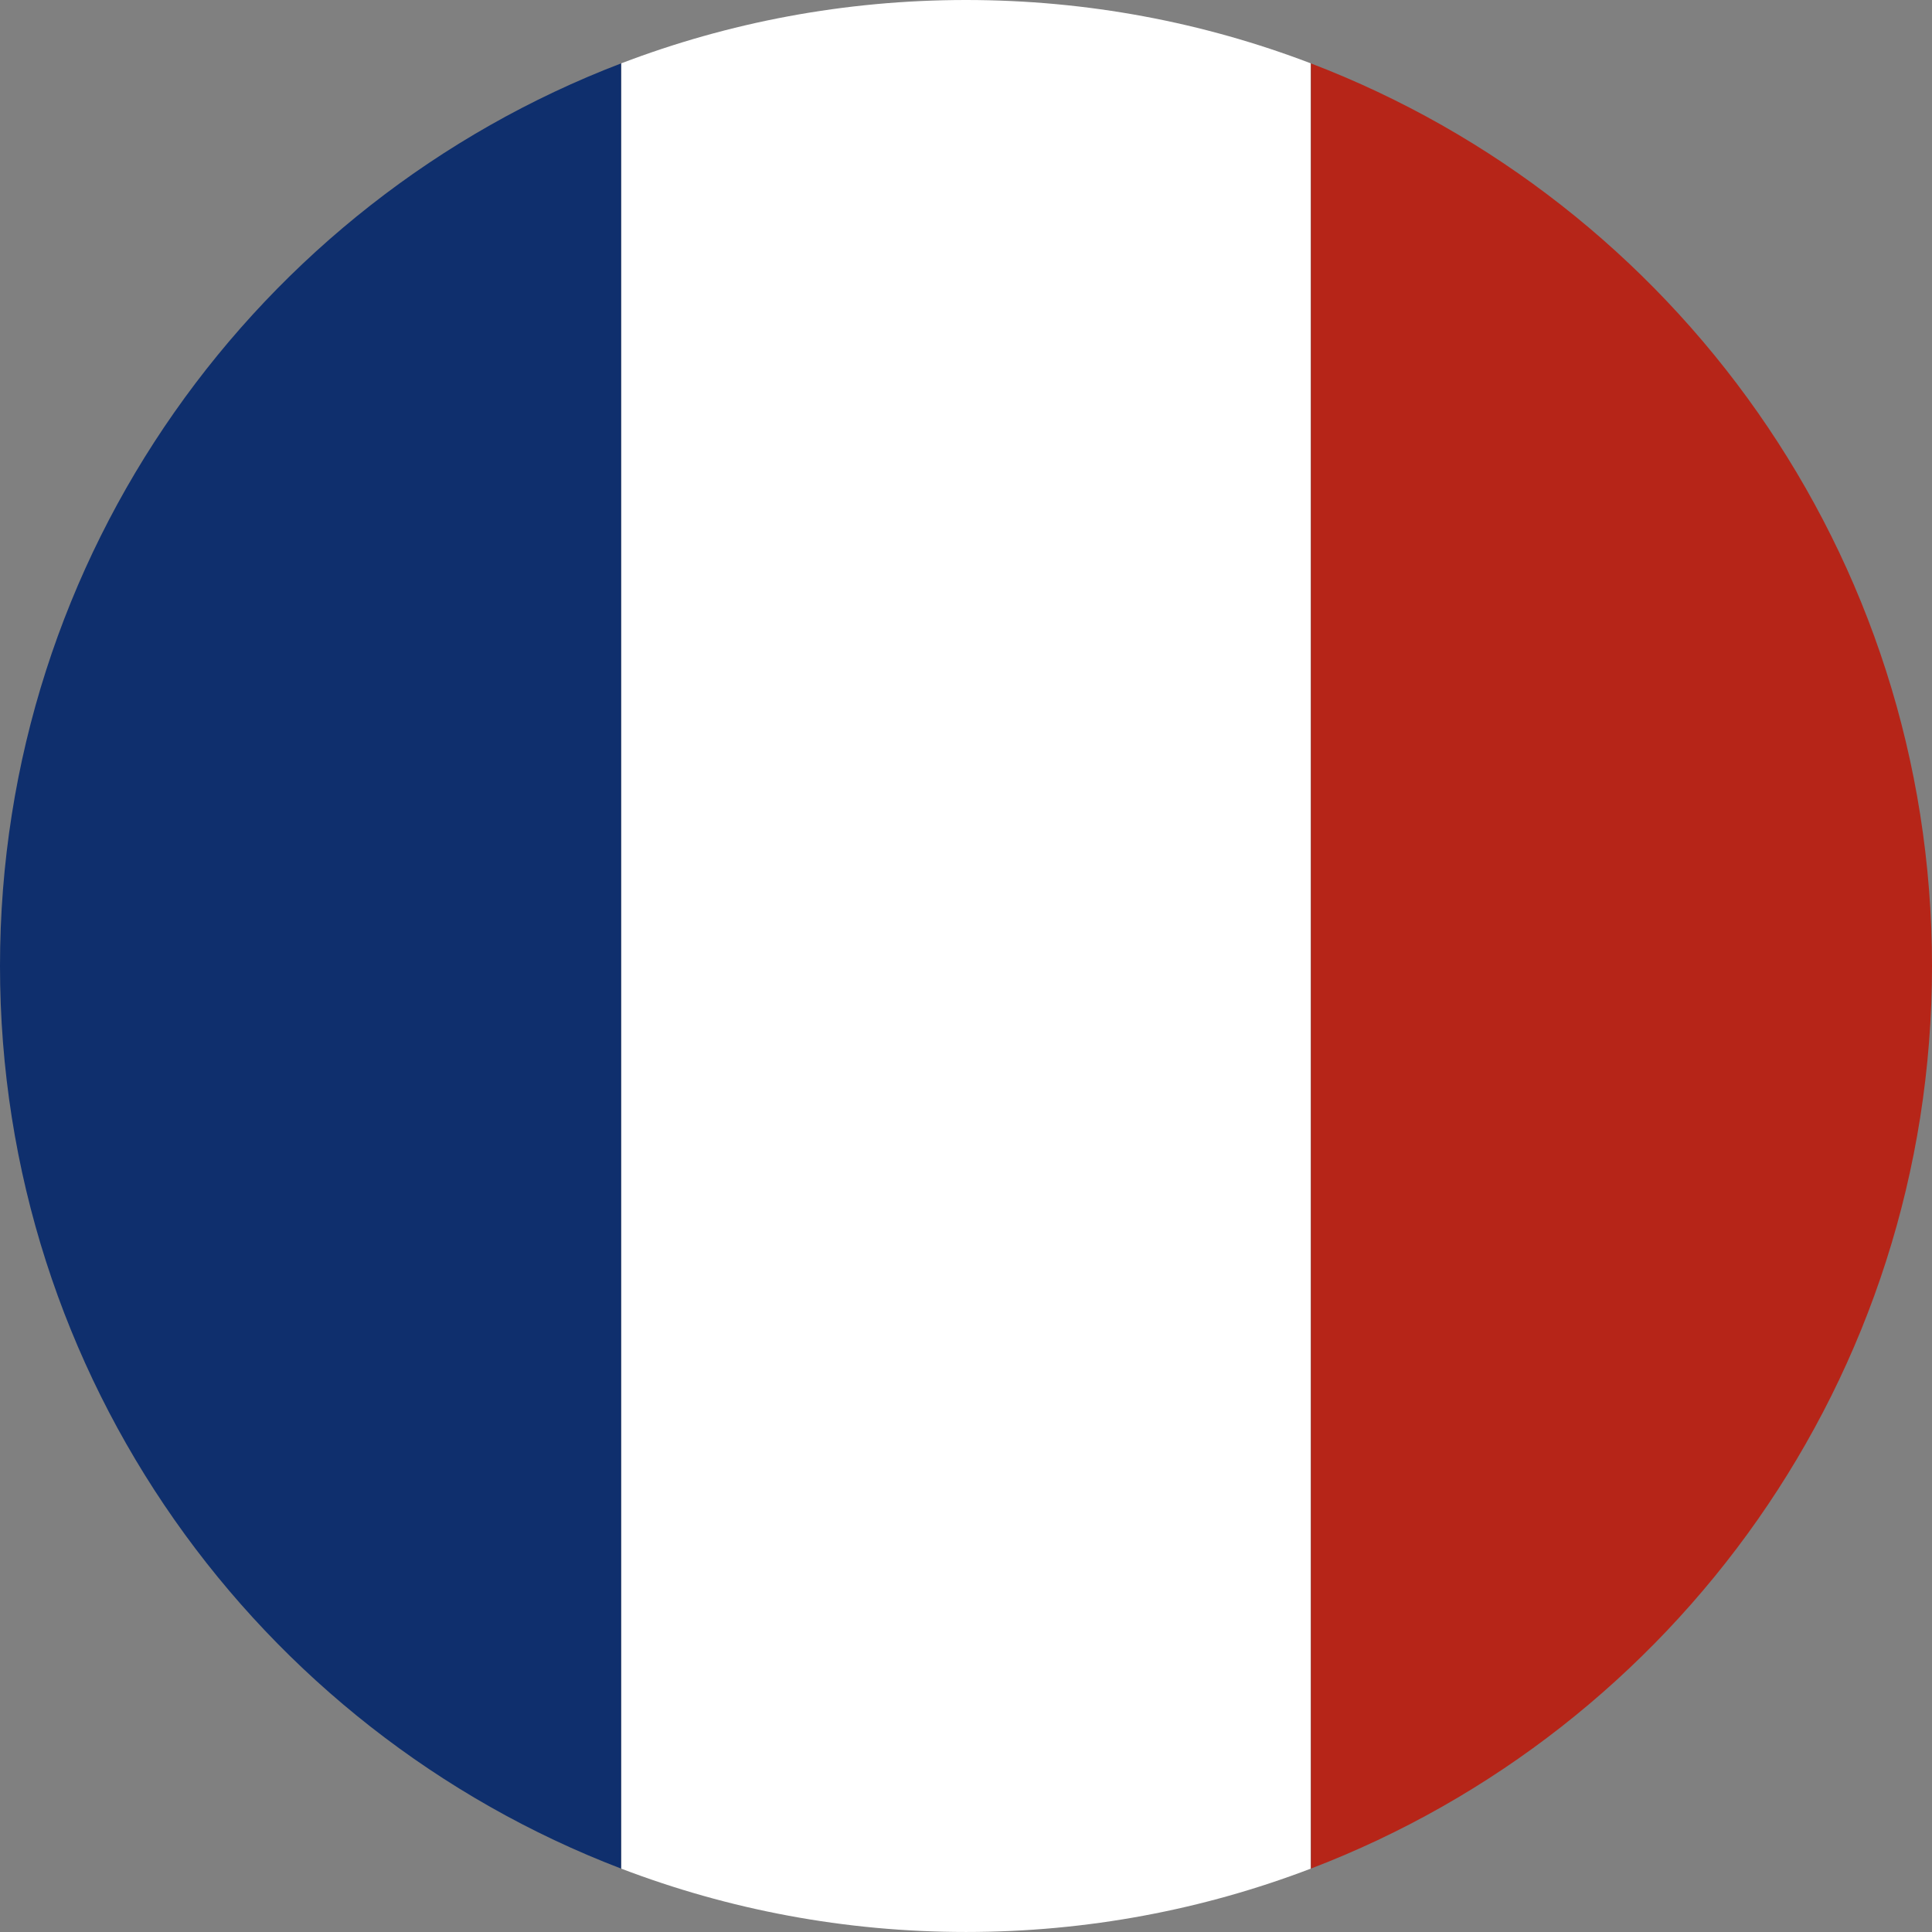
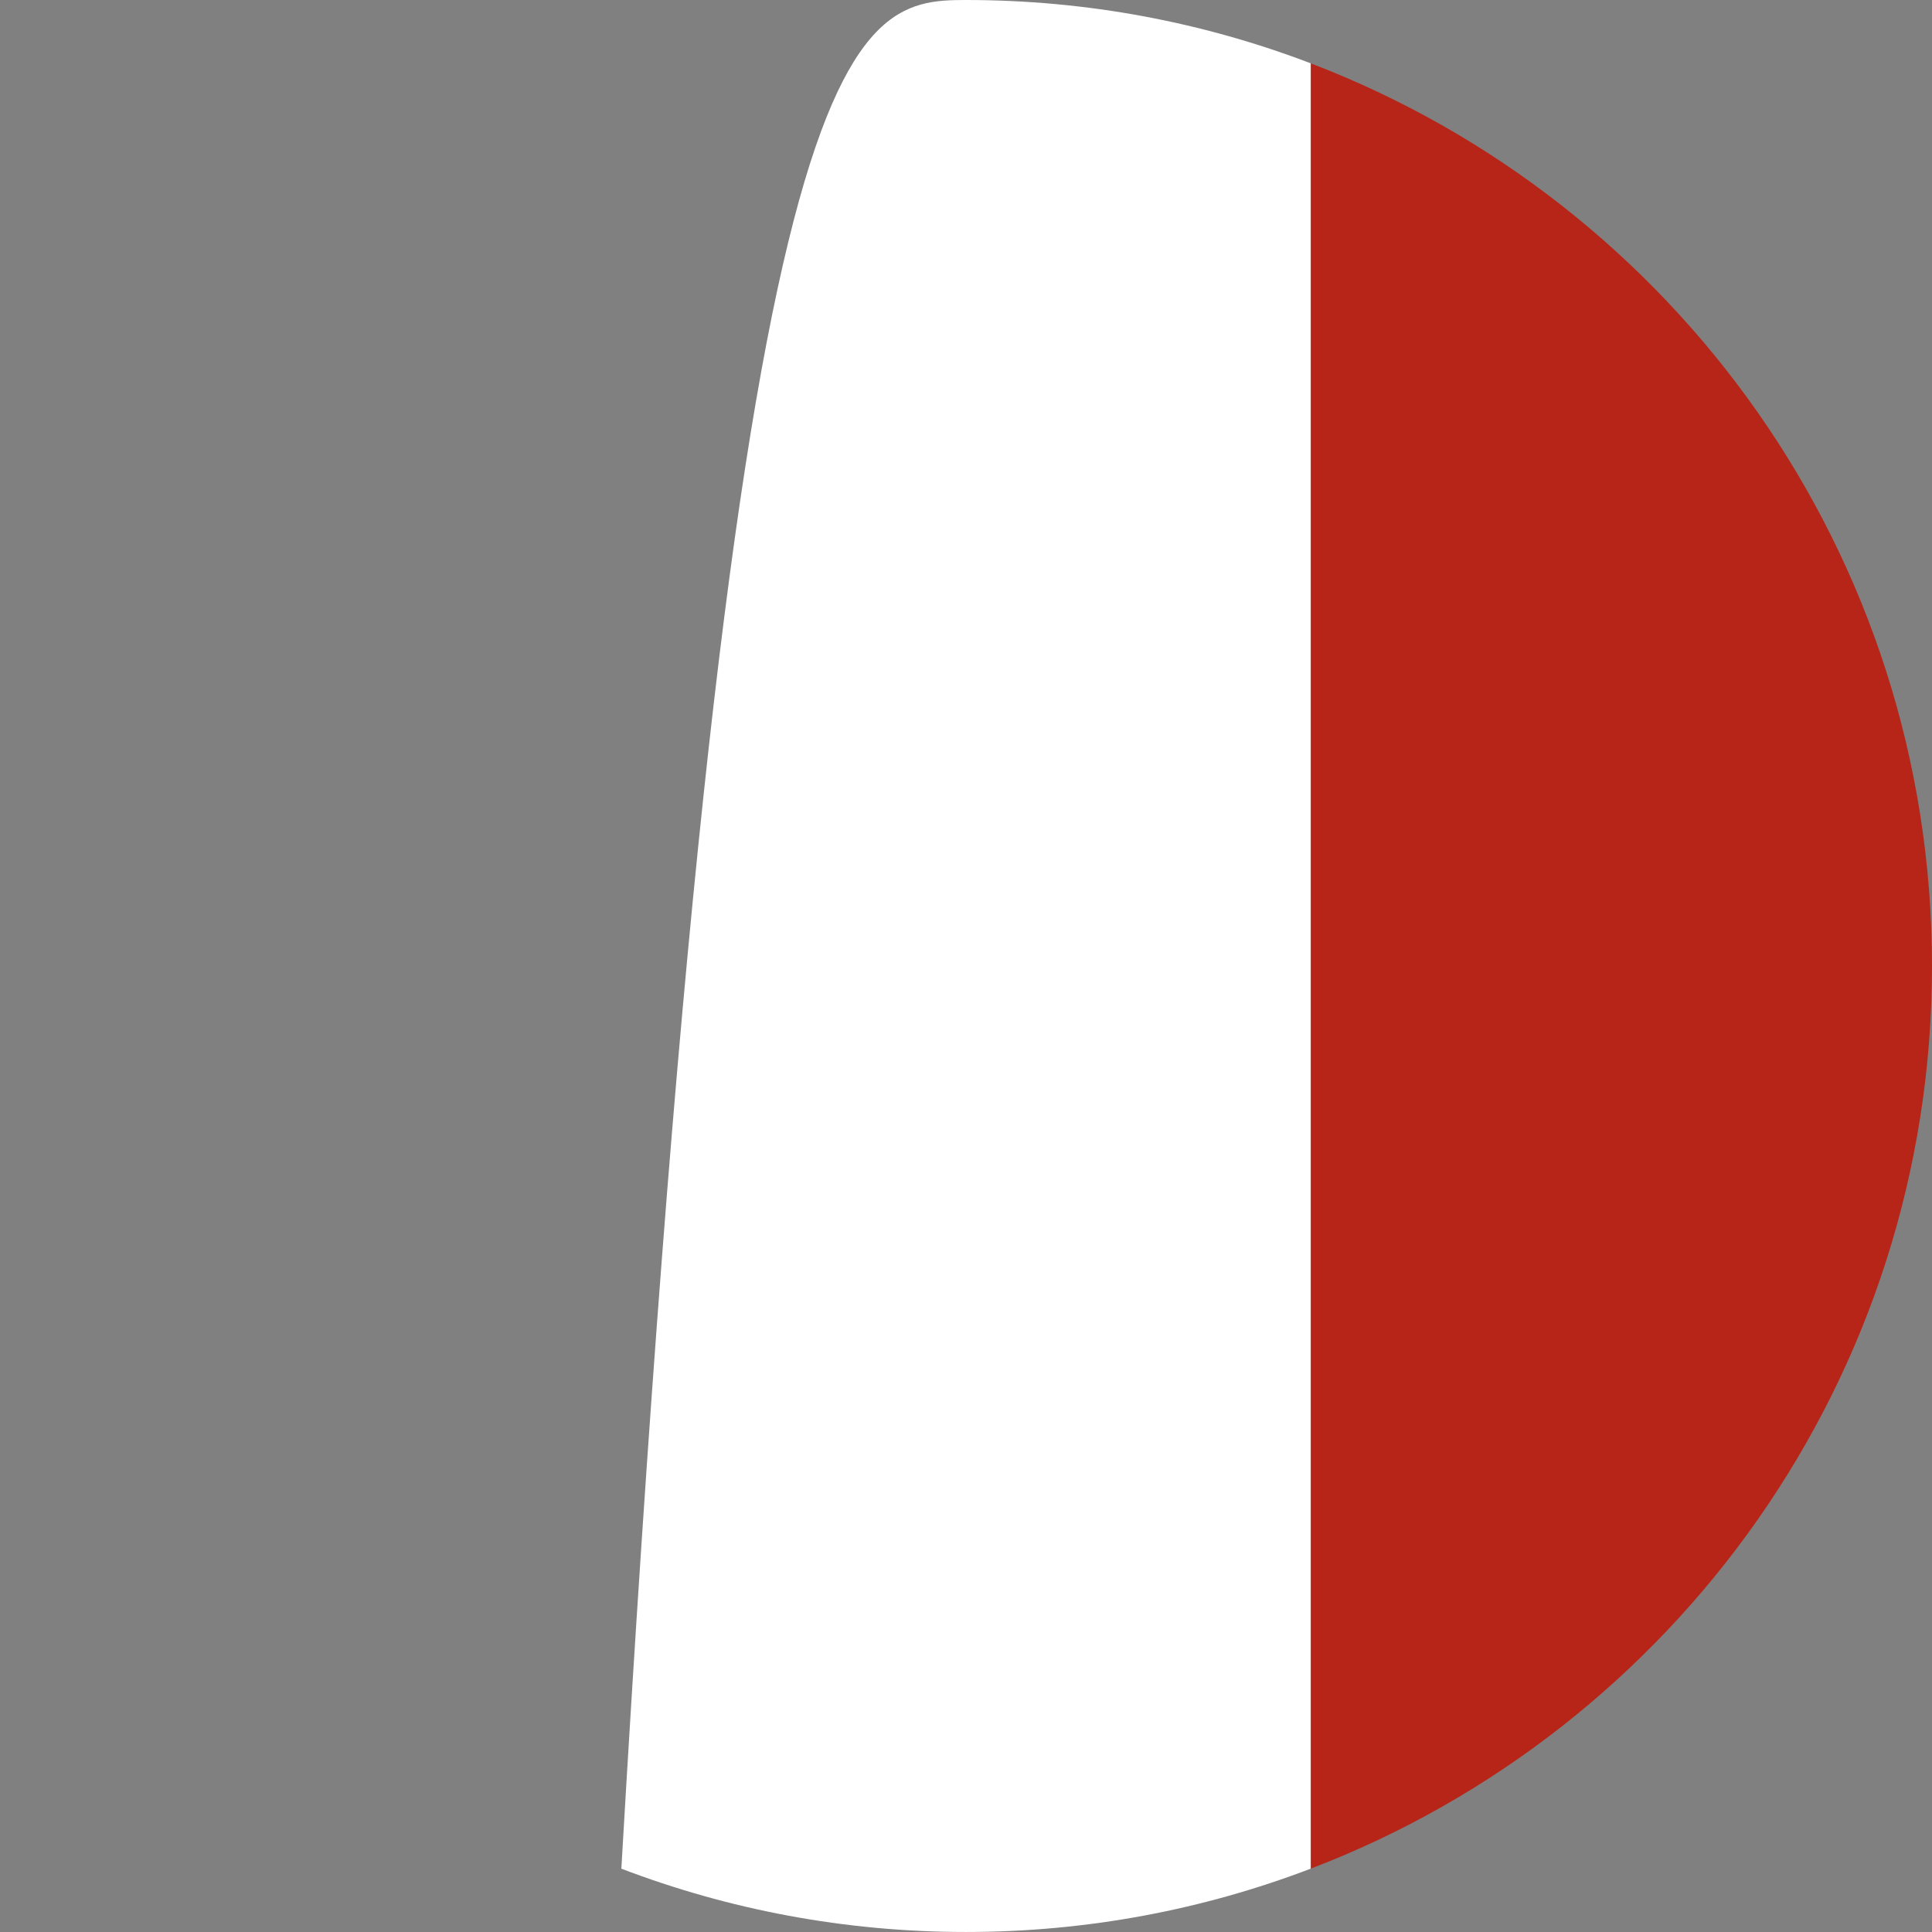
<svg xmlns="http://www.w3.org/2000/svg" id="Layer_1" viewBox="0 0 2132.03 2132.02">
  <rect x="0" y="0" width="2132.03" height="2132.02" fill="#808080" stroke="none" />
-   <path d="m685.3,70v1992.02C284.57,1908.75,0,1520.62,0,1066.02S284.57,223.28,685.3,70Z" fill="#0f2f6d" />
-   <path d="m1446.36,69.86v1992.29c-118.13,45.13-246.35,69.86-380.34,69.86s-262.22-24.73-380.34-69.86V69.86C803.8,24.73,932.02,0,1066.02,0s262.22,24.73,380.34,69.86Z" fill="#fff" />
+   <path d="m1446.36,69.86v1992.29c-118.13,45.13-246.35,69.86-380.34,69.86s-262.22-24.73-380.34-69.86C803.8,24.73,932.02,0,1066.02,0s262.22,24.73,380.34,69.86Z" fill="#fff" />
  <path d="m2132.03,1066.02c0,454.6-284.57,842.74-685.3,996V70c400.72,153.28,685.3,541.41,685.3,996.01h0Z" fill="#b62518" />
-   <path d="m2132.03,1066.02c0,454.6-284.57,842.74-685.3,996-.13.05-.25.1-.38.14-118.13,45.13-246.35,69.86-380.34,69.86s-262.22-24.73-380.34-69.86c-.13-.04-.25-.09-.38-.14C284.57,1908.75,0,1520.62,0,1066.02S284.57,223.28,685.3,70c.13-.05.25-.1.38-.14C803.8,24.73,932.02,0,1066.02,0s262.22,24.73,380.34,69.86c.12.04.25.09.38.14,400.72,153.28,685.3,541.41,685.3,996.01h-.01Z" fill="none" />
</svg>